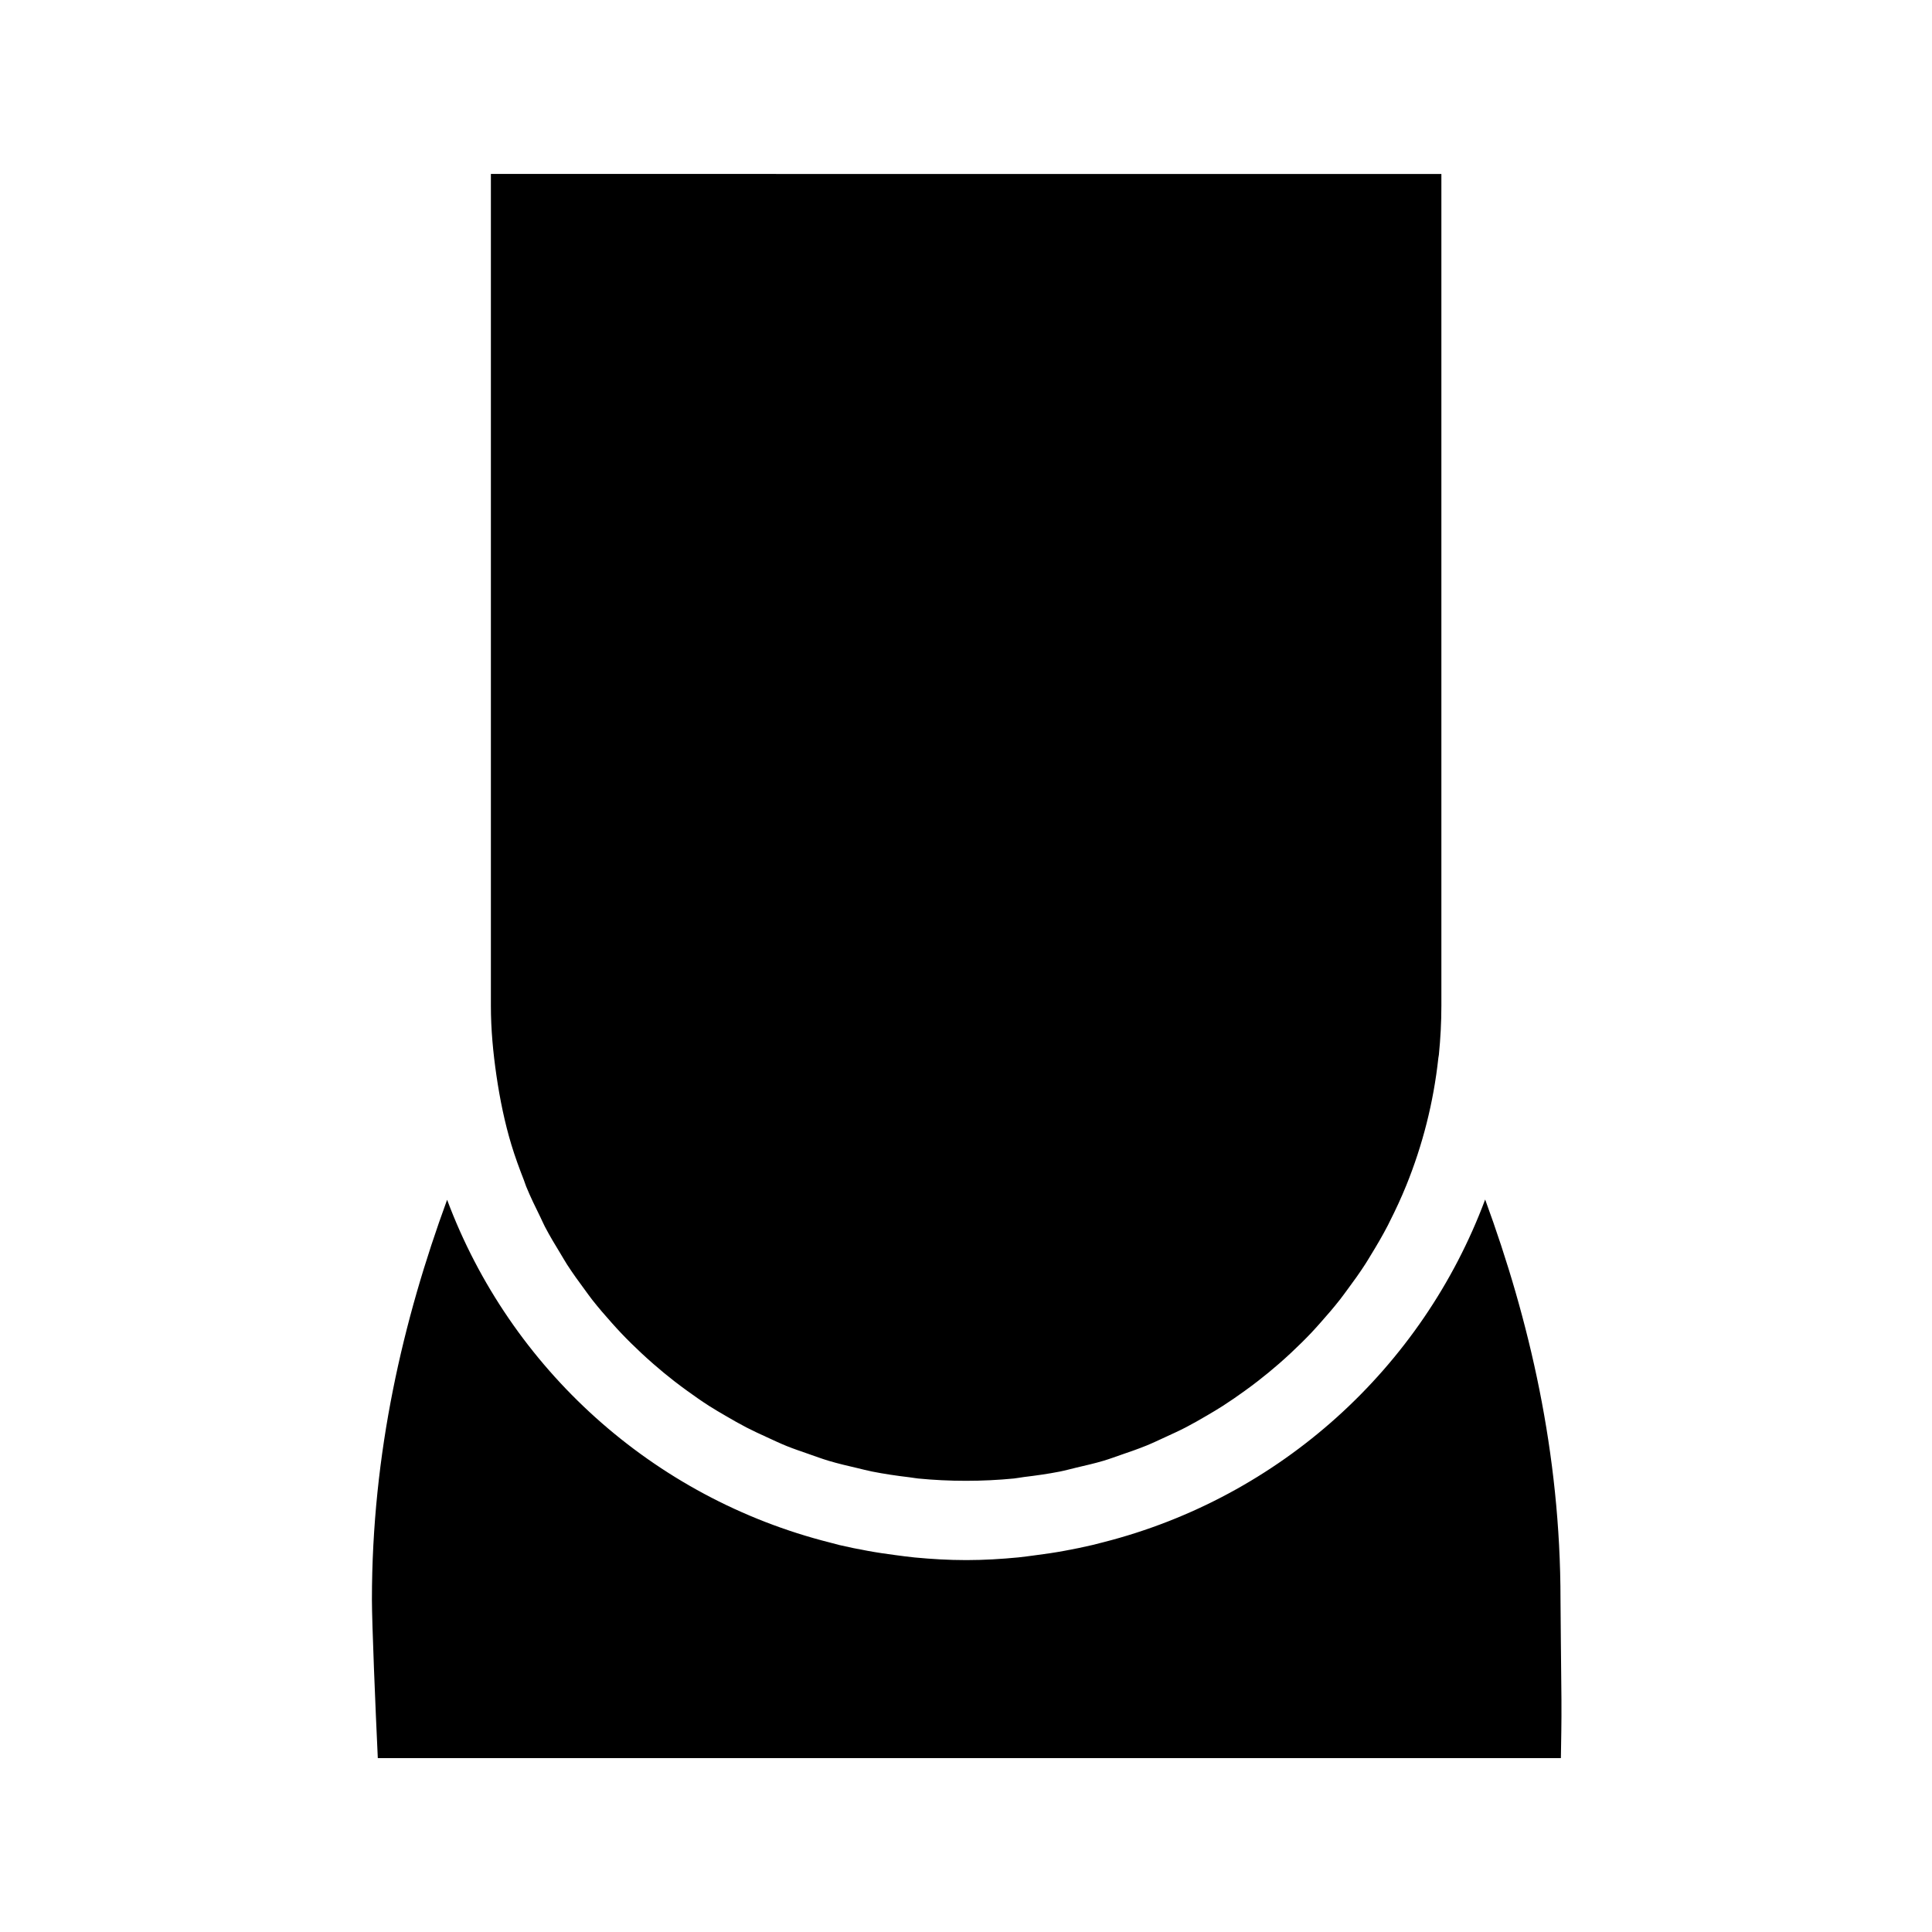
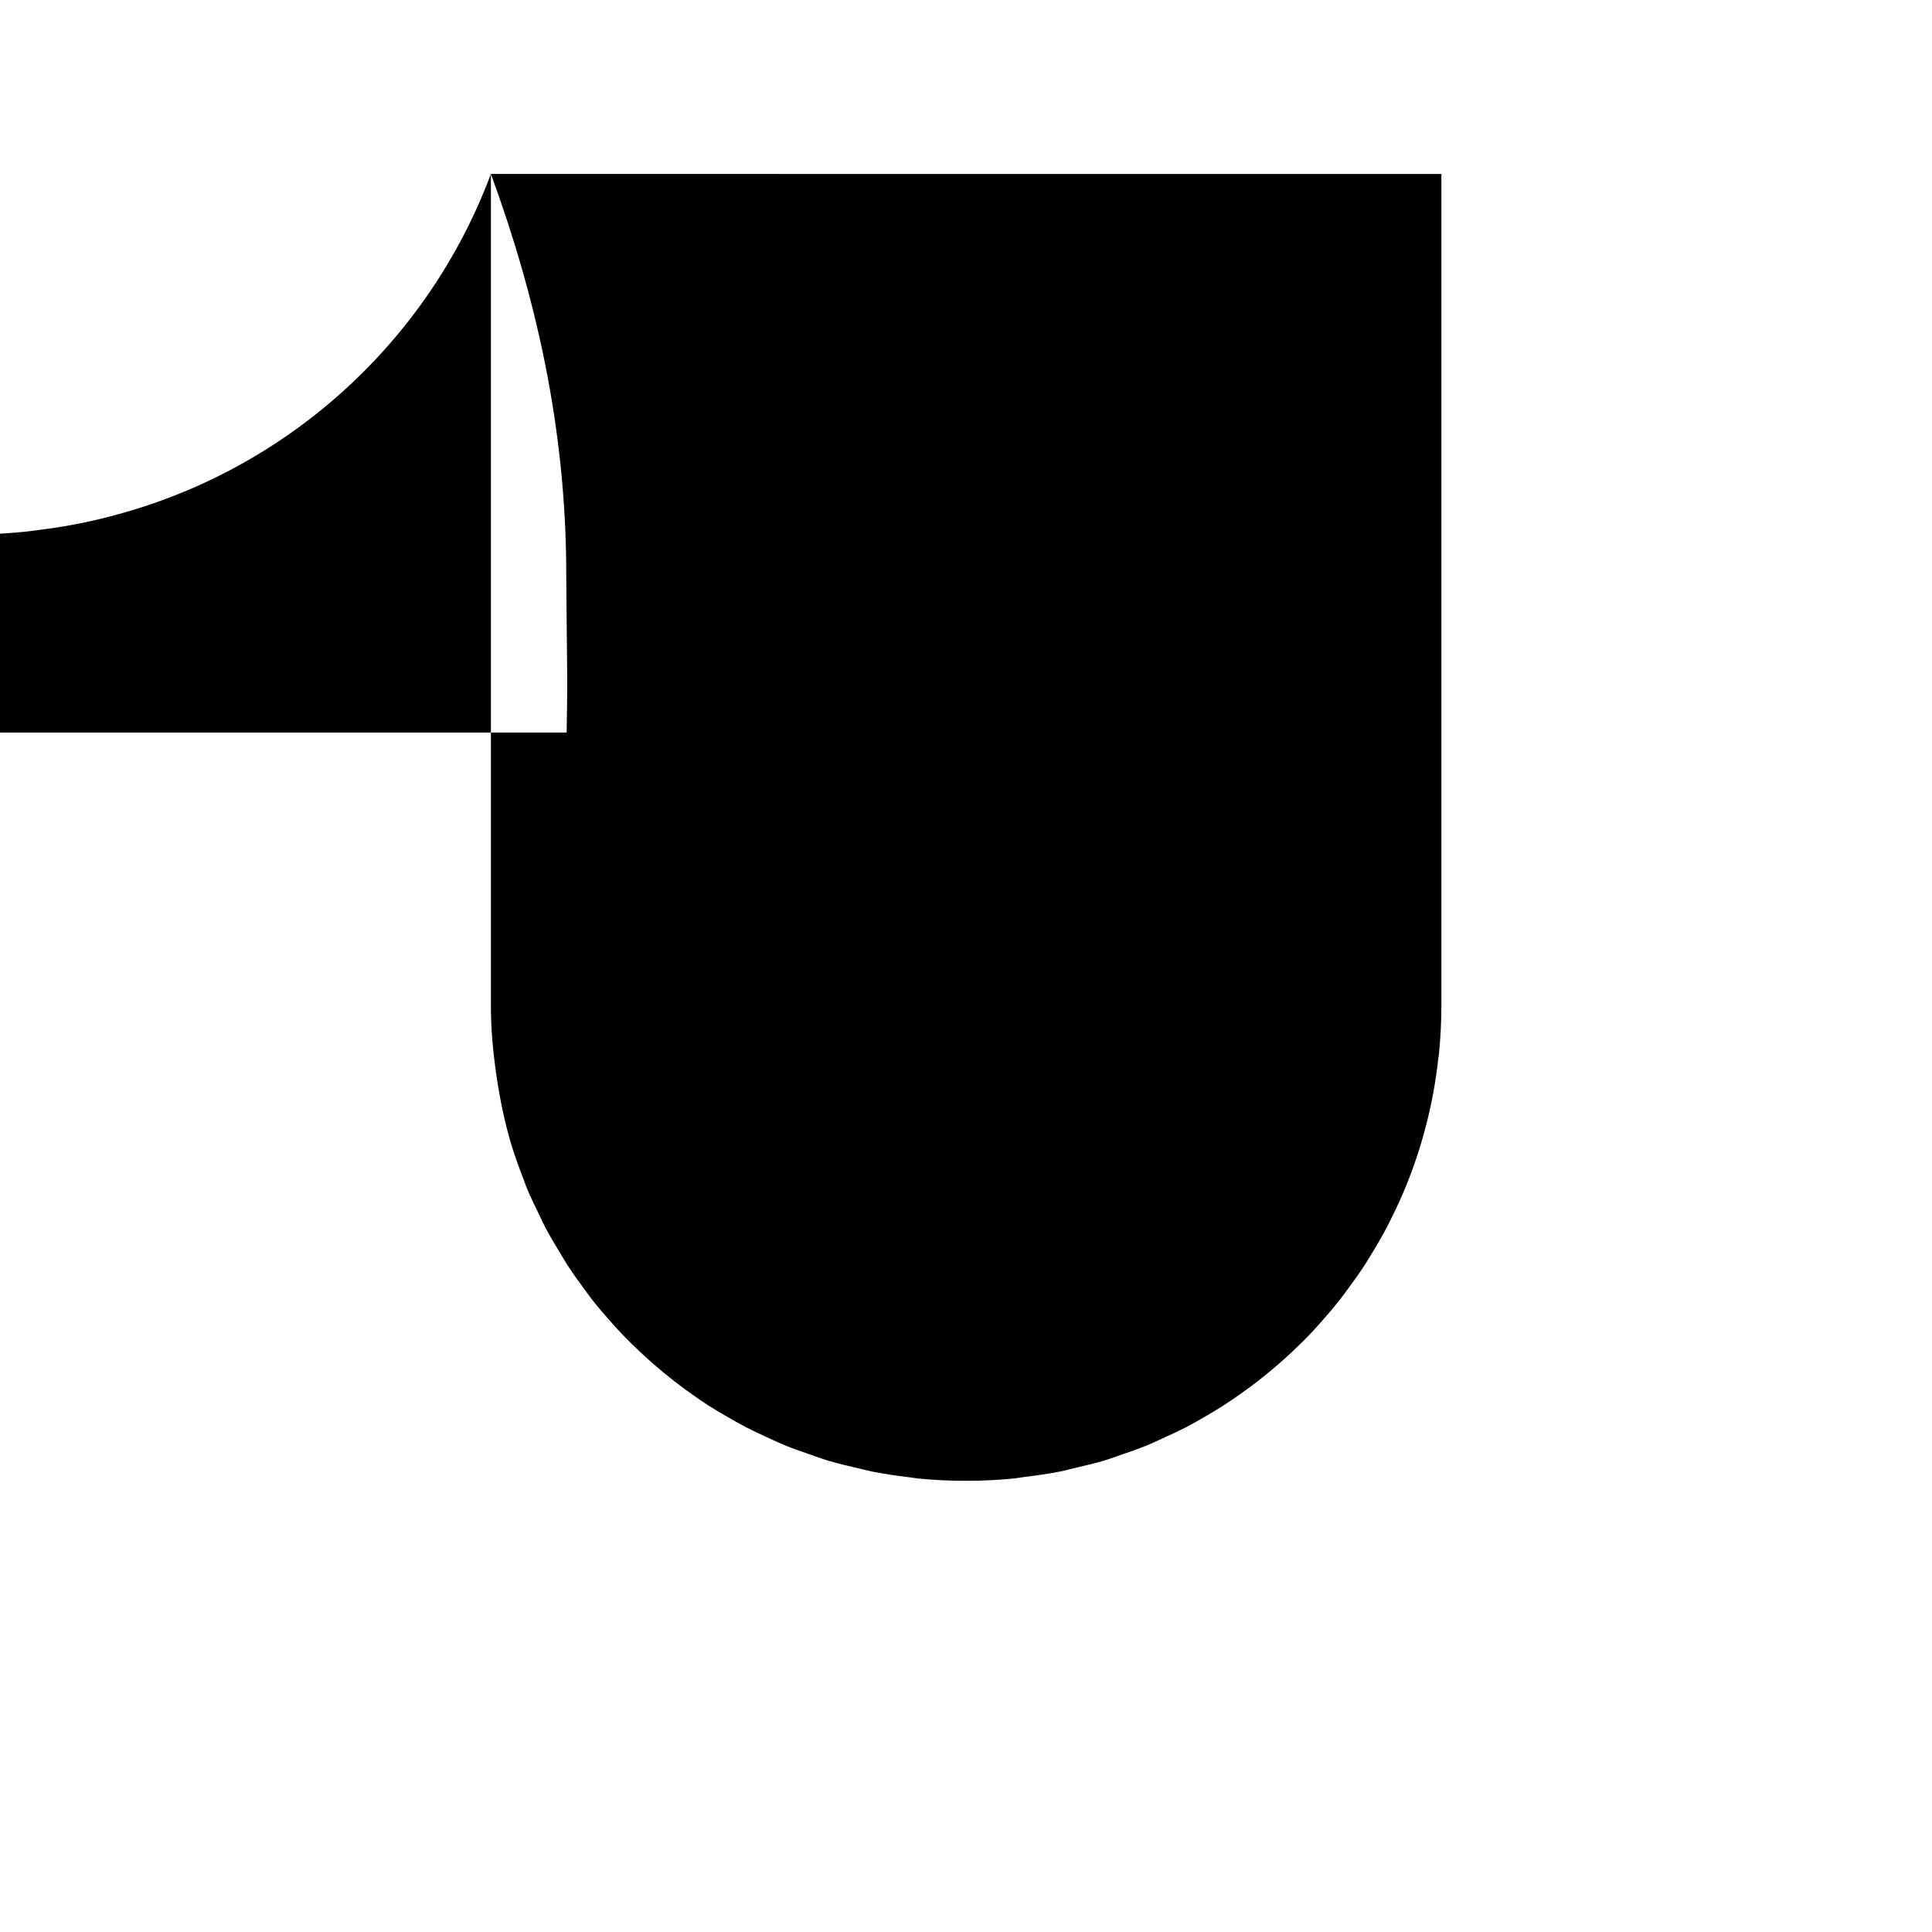
<svg xmlns="http://www.w3.org/2000/svg" fill="#000000" width="800px" height="800px" version="1.1" viewBox="144 144 512 512">
-   <path d="m274.09 190.1v220.42c0 6.324 0.594 12.488 1.477 18.551 0.922 6.273 2.18 12.441 3.977 18.371 0.965 3.172 2.102 6.266 3.301 9.324 0.215 0.547 0.375 1.121 0.594 1.66 1.125 2.754 2.426 5.41 3.734 8.059 0.418 0.855 0.789 1.738 1.227 2.582 1.293 2.477 2.734 4.863 4.184 7.238 0.566 0.926 1.094 1.875 1.68 2.785 1.484 2.293 3.07 4.5 4.695 6.684 0.664 0.895 1.301 1.812 1.988 2.688 1.668 2.121 3.434 4.164 5.227 6.168 0.801 0.891 1.598 1.781 2.422 2.644 1.719 1.816 3.504 3.562 5.328 5.269 1.043 0.977 2.102 1.93 3.18 2.871 1.816 1.59 3.684 3.129 5.594 4.613 1.129 0.871 2.269 1.727 3.426 2.562 1.902 1.375 3.82 2.727 5.801 3.996 1.465 0.938 2.981 1.809 4.488 2.688 1.777 1.035 3.559 2.062 5.394 3.012 1.742 0.902 3.535 1.719 5.328 2.543 1.762 0.812 3.523 1.645 5.328 2.379 1.91 0.77 3.871 1.43 5.824 2.109 1.785 0.621 3.547 1.281 5.371 1.824 2.457 0.73 4.981 1.324 7.504 1.906 1.312 0.305 2.606 0.66 3.934 0.922 3.238 0.641 6.535 1.129 9.863 1.52 0.781 0.09 1.547 0.25 2.336 0.328 4.172 0.41 8.398 0.613 12.688 0.613 4.297 0 8.551-0.203 12.73-0.613 0.895-0.09 1.758-0.285 2.644-0.391 3.188-0.383 6.348-0.824 9.453-1.434 1.512-0.301 2.977-0.715 4.469-1.066 2.398-0.566 4.809-1.105 7.152-1.805 1.641-0.488 3.231-1.086 4.84-1.641 2.215-0.758 4.426-1.52 6.578-2.398 1.66-0.676 3.262-1.449 4.883-2.191 1.809-0.832 3.625-1.652 5.391-2.562 1.969-1.023 3.894-2.121 5.801-3.242 1.391-0.812 2.766-1.633 4.121-2.5 1.996-1.281 3.945-2.629 5.863-4.019 1.176-0.848 2.34-1.715 3.484-2.602 1.895-1.473 3.75-2.992 5.555-4.57 1.078-0.941 2.137-1.898 3.18-2.871 1.855-1.742 3.684-3.523 5.43-5.371 0.801-0.844 1.562-1.719 2.34-2.582 1.801-2.016 3.555-4.062 5.227-6.191 0.66-0.844 1.285-1.723 1.926-2.582 1.668-2.246 3.301-4.512 4.816-6.871 0.484-0.746 0.93-1.516 1.395-2.273 1.598-2.602 3.141-5.231 4.551-7.953 0.164-0.316 0.312-0.645 0.473-0.965 1.582-3.121 3.062-6.309 4.387-9.574 4.305-10.613 7.223-21.949 8.508-33.805 0.035-0.293 0.082-0.59 0.145-0.879v-0.043c0.422-4.238 0.656-8.555 0.656-12.914v-220.42zm263.49 271.79c-16.676 44.668-54.379 78.895-101.17 90.816-0.941 0.25-1.879 0.488-2.828 0.719-2.441 0.57-4.894 1.09-7.379 1.535-2.656 0.496-5.348 0.887-8.059 1.23-1.422 0.176-2.828 0.398-4.262 0.535-4.508 0.434-9.059 0.711-13.695 0.715h-0.145-0.039c-4.606 0-9.121-0.273-13.594-0.695-1.684-0.152-3.332-0.406-5-0.613-2.481-0.324-4.949-0.68-7.383-1.129-2.559-0.457-5.09-0.973-7.606-1.559-0.832-0.203-1.652-0.441-2.481-0.656-46.922-11.832-84.738-46.082-101.45-90.836-11.703 31.961-19.926 67.09-19.926 105.98 0 6.148 0.926 28.691 1.559 41.984h313.53c0.062-5.031 0.191-8.902 0.145-15.641-0.082-10.926-0.246-21.785-0.246-26.344 0-38.926-8.246-74.07-19.969-106.05z" fill-rule="evenodd" />
+   <path d="m274.09 190.1v220.42c0 6.324 0.594 12.488 1.477 18.551 0.922 6.273 2.18 12.441 3.977 18.371 0.965 3.172 2.102 6.266 3.301 9.324 0.215 0.547 0.375 1.121 0.594 1.66 1.125 2.754 2.426 5.41 3.734 8.059 0.418 0.855 0.789 1.738 1.227 2.582 1.293 2.477 2.734 4.863 4.184 7.238 0.566 0.926 1.094 1.875 1.68 2.785 1.484 2.293 3.07 4.5 4.695 6.684 0.664 0.895 1.301 1.812 1.988 2.688 1.668 2.121 3.434 4.164 5.227 6.168 0.801 0.891 1.598 1.781 2.422 2.644 1.719 1.816 3.504 3.562 5.328 5.269 1.043 0.977 2.102 1.93 3.18 2.871 1.816 1.59 3.684 3.129 5.594 4.613 1.129 0.871 2.269 1.727 3.426 2.562 1.902 1.375 3.82 2.727 5.801 3.996 1.465 0.938 2.981 1.809 4.488 2.688 1.777 1.035 3.559 2.062 5.394 3.012 1.742 0.902 3.535 1.719 5.328 2.543 1.762 0.812 3.523 1.645 5.328 2.379 1.91 0.77 3.871 1.43 5.824 2.109 1.785 0.621 3.547 1.281 5.371 1.824 2.457 0.73 4.981 1.324 7.504 1.906 1.312 0.305 2.606 0.66 3.934 0.922 3.238 0.641 6.535 1.129 9.863 1.52 0.781 0.09 1.547 0.25 2.336 0.328 4.172 0.41 8.398 0.613 12.688 0.613 4.297 0 8.551-0.203 12.73-0.613 0.895-0.09 1.758-0.285 2.644-0.391 3.188-0.383 6.348-0.824 9.453-1.434 1.512-0.301 2.977-0.715 4.469-1.066 2.398-0.566 4.809-1.105 7.152-1.805 1.641-0.488 3.231-1.086 4.84-1.641 2.215-0.758 4.426-1.52 6.578-2.398 1.66-0.676 3.262-1.449 4.883-2.191 1.809-0.832 3.625-1.652 5.391-2.562 1.969-1.023 3.894-2.121 5.801-3.242 1.391-0.812 2.766-1.633 4.121-2.5 1.996-1.281 3.945-2.629 5.863-4.019 1.176-0.848 2.34-1.715 3.484-2.602 1.895-1.473 3.75-2.992 5.555-4.57 1.078-0.941 2.137-1.898 3.18-2.871 1.855-1.742 3.684-3.523 5.43-5.371 0.801-0.844 1.562-1.719 2.34-2.582 1.801-2.016 3.555-4.062 5.227-6.191 0.66-0.844 1.285-1.723 1.926-2.582 1.668-2.246 3.301-4.512 4.816-6.871 0.484-0.746 0.93-1.516 1.395-2.273 1.598-2.602 3.141-5.231 4.551-7.953 0.164-0.316 0.312-0.645 0.473-0.965 1.582-3.121 3.062-6.309 4.387-9.574 4.305-10.613 7.223-21.949 8.508-33.805 0.035-0.293 0.082-0.59 0.145-0.879v-0.043c0.422-4.238 0.656-8.555 0.656-12.914v-220.42zc-16.676 44.668-54.379 78.895-101.17 90.816-0.941 0.25-1.879 0.488-2.828 0.719-2.441 0.57-4.894 1.09-7.379 1.535-2.656 0.496-5.348 0.887-8.059 1.23-1.422 0.176-2.828 0.398-4.262 0.535-4.508 0.434-9.059 0.711-13.695 0.715h-0.145-0.039c-4.606 0-9.121-0.273-13.594-0.695-1.684-0.152-3.332-0.406-5-0.613-2.481-0.324-4.949-0.68-7.383-1.129-2.559-0.457-5.09-0.973-7.606-1.559-0.832-0.203-1.652-0.441-2.481-0.656-46.922-11.832-84.738-46.082-101.45-90.836-11.703 31.961-19.926 67.09-19.926 105.98 0 6.148 0.926 28.691 1.559 41.984h313.53c0.062-5.031 0.191-8.902 0.145-15.641-0.082-10.926-0.246-21.785-0.246-26.344 0-38.926-8.246-74.07-19.969-106.05z" fill-rule="evenodd" />
</svg>